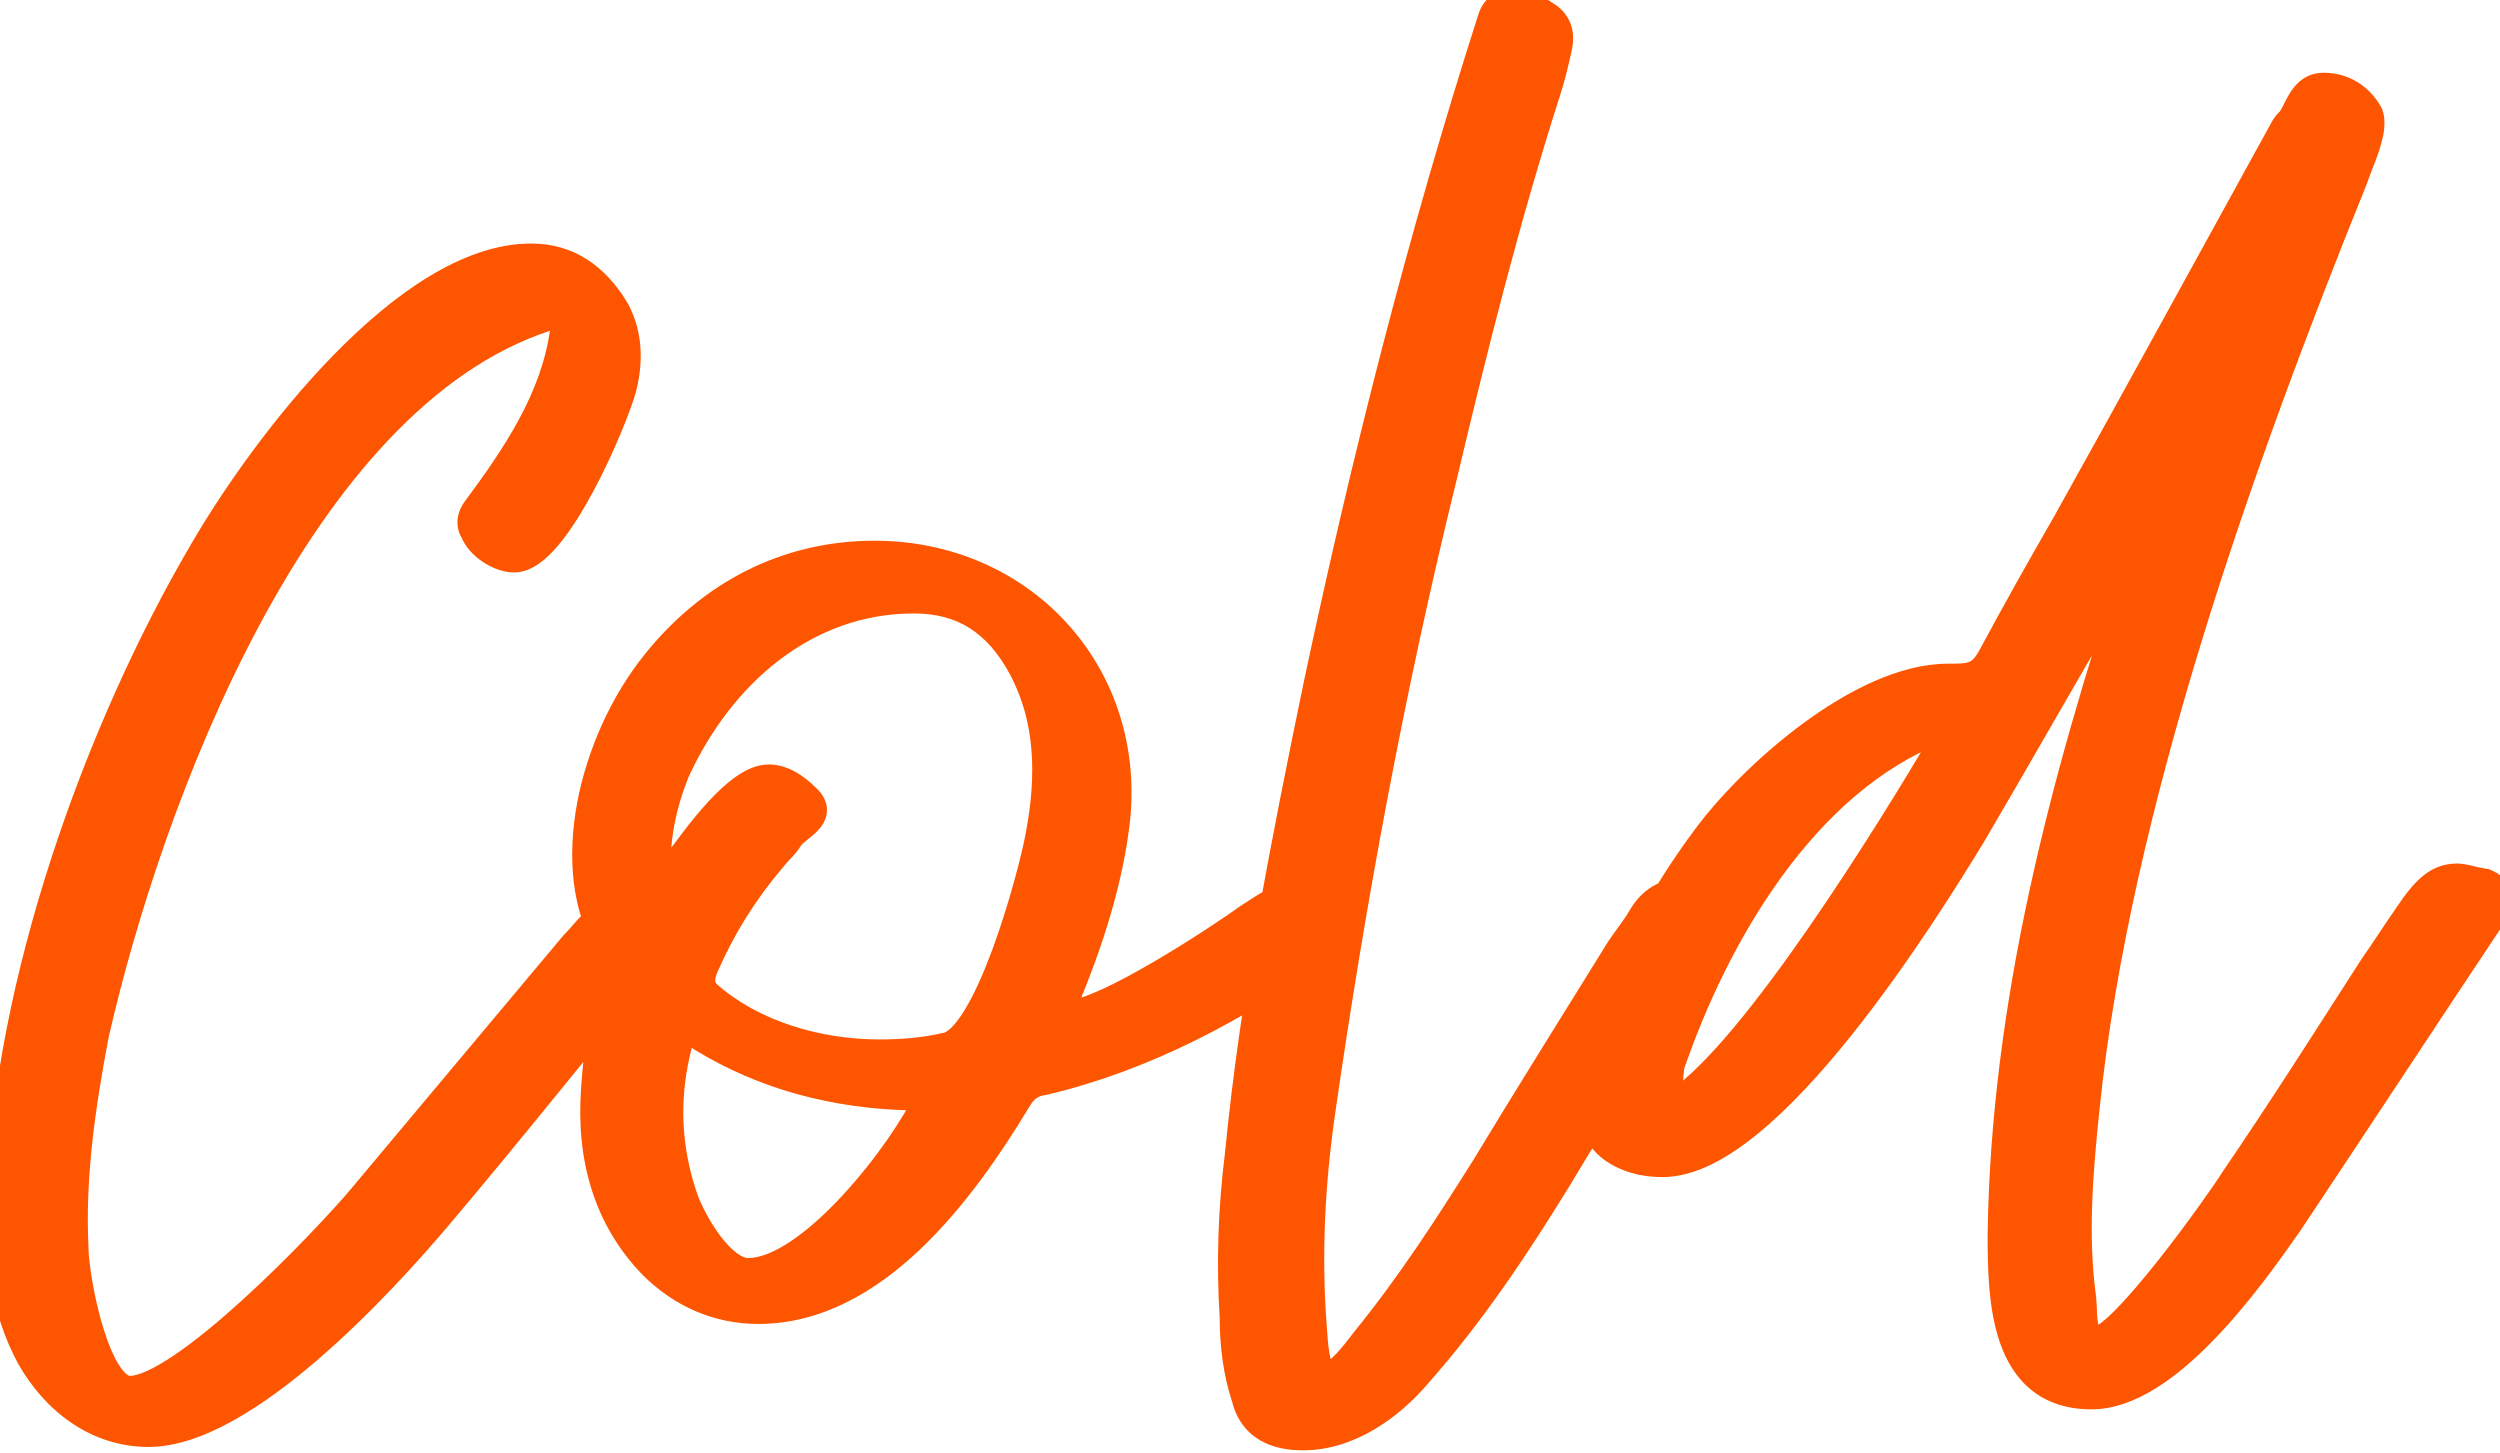
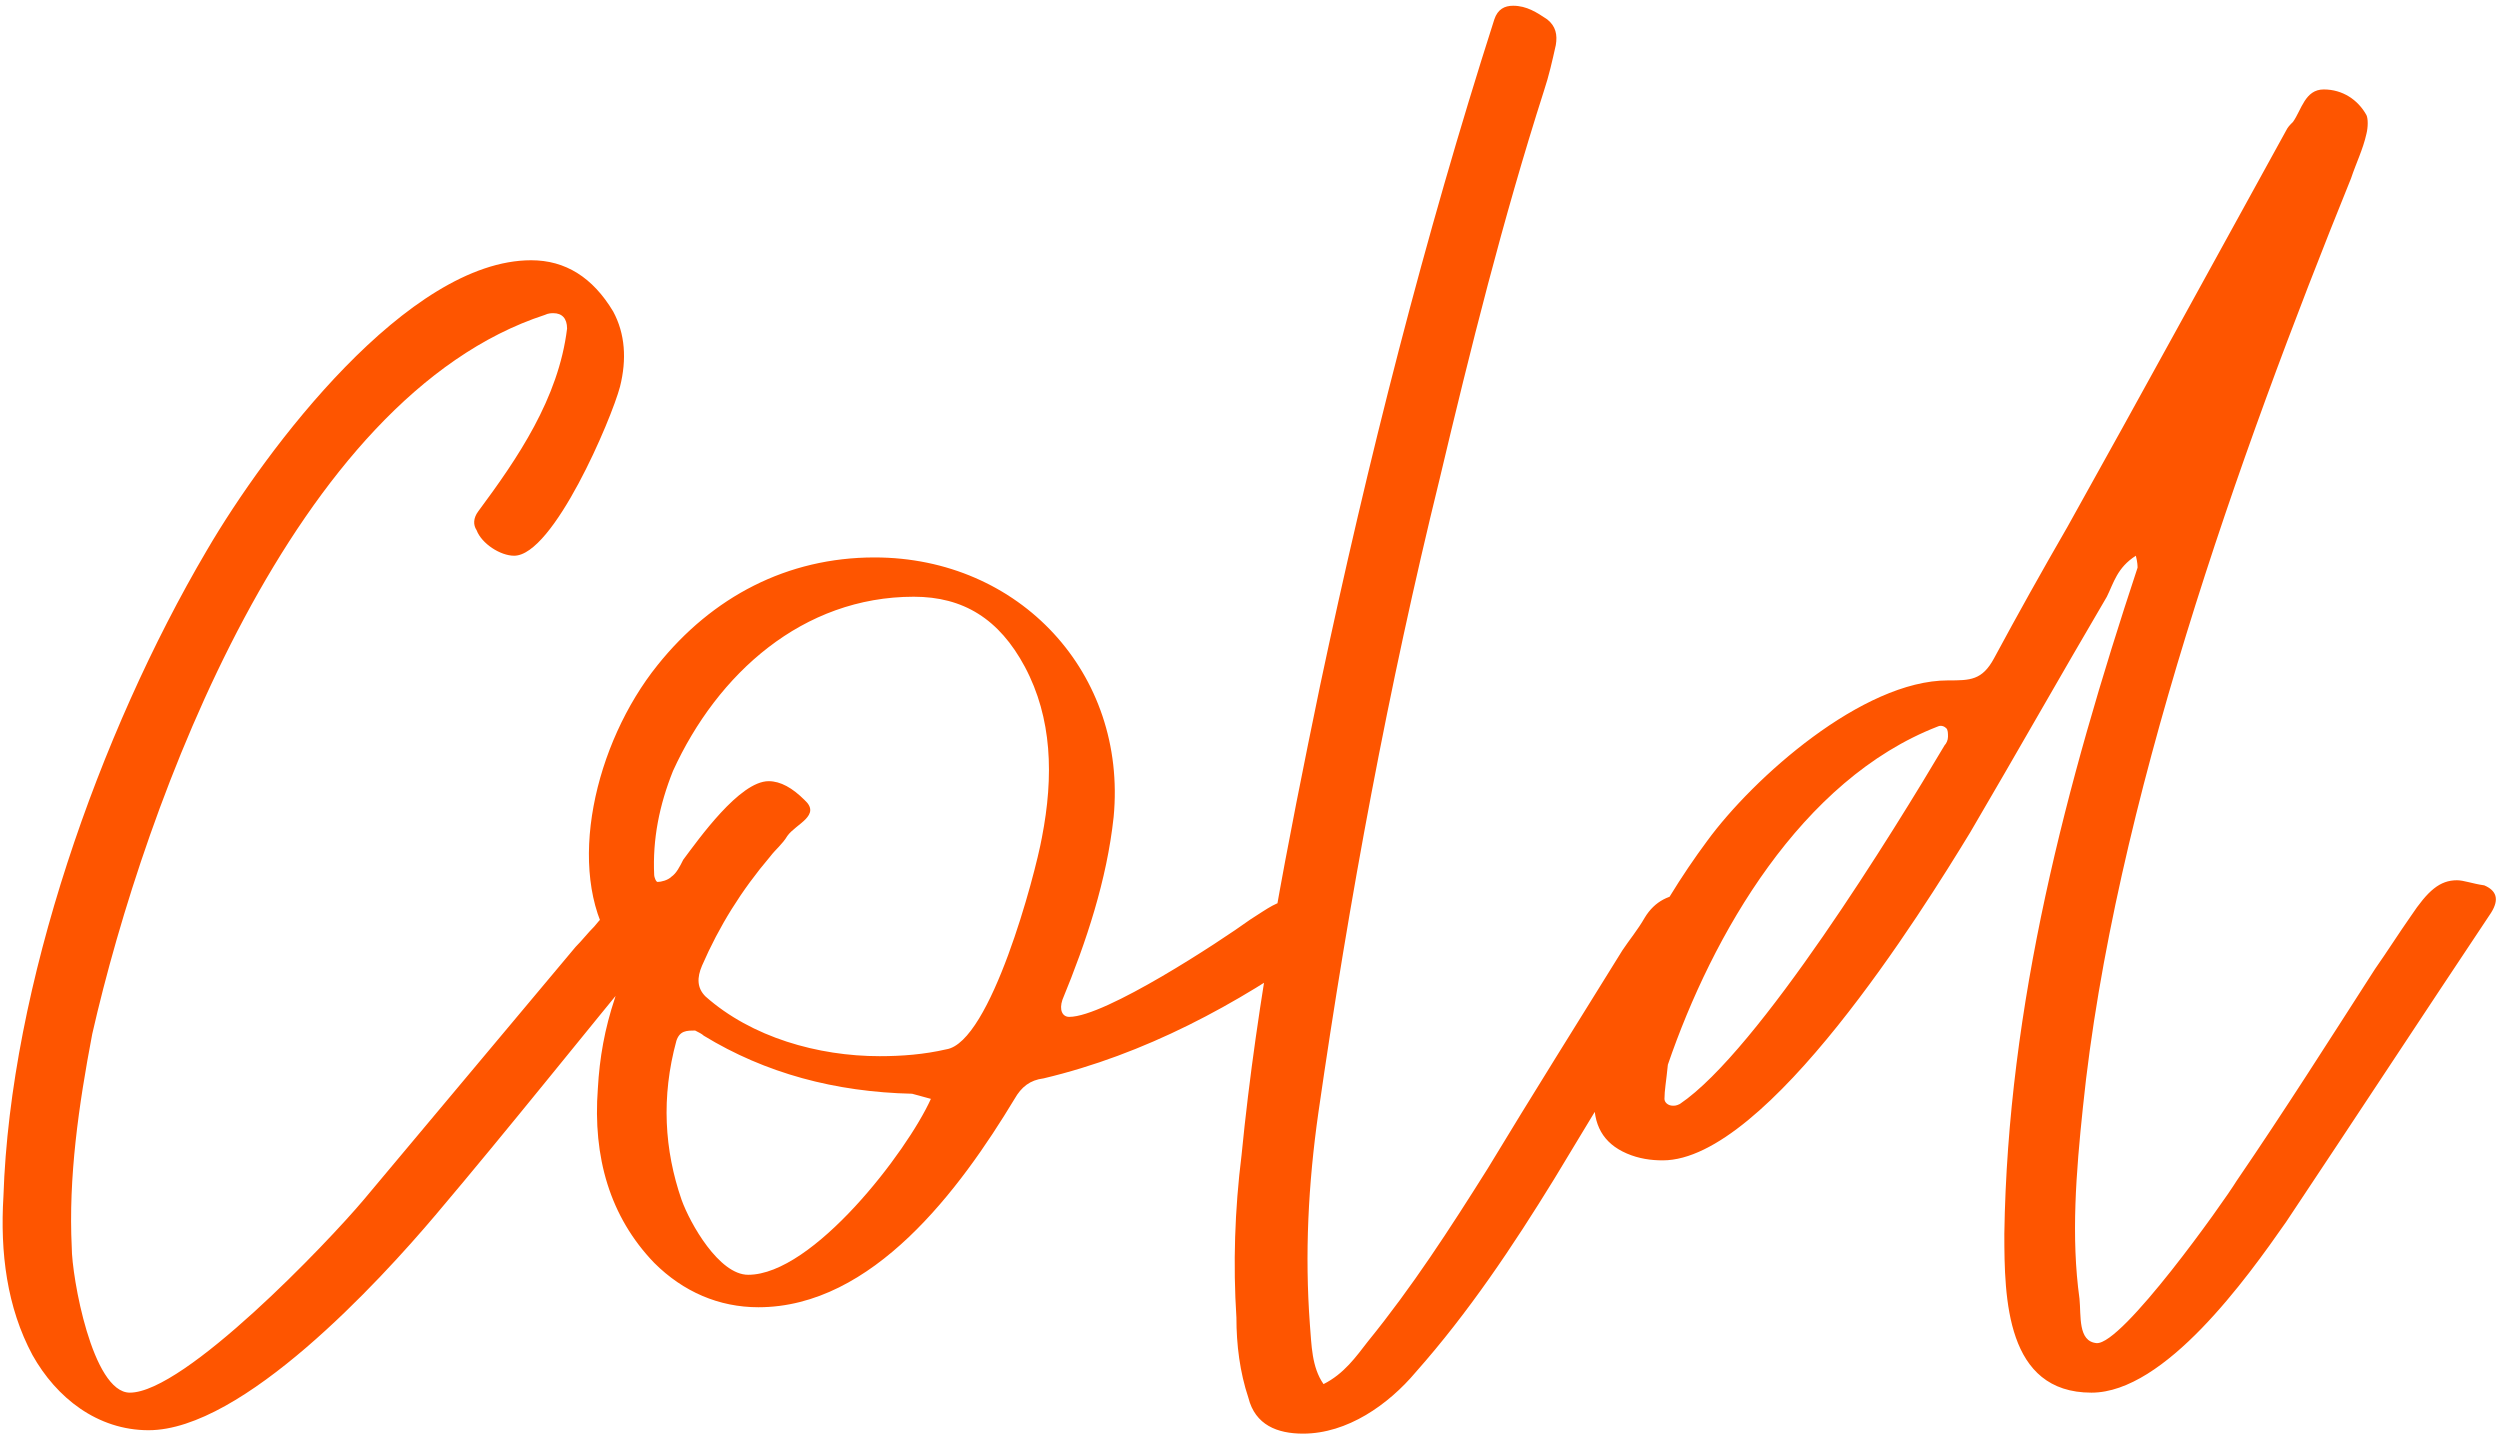
<svg xmlns="http://www.w3.org/2000/svg" width="117" height="68" viewBox="0 0 117 68" fill="none">
  <path d="M1.52 63.417C0.321 61.179 0.001 58.621 0.161 55.983C0.481 46.151 4.637 34.321 9.673 25.768C12.471 20.972 19.105 12.18 24.86 12.18C26.459 12.18 27.738 12.979 28.697 14.578C29.257 15.617 29.337 16.816 29.017 18.095C28.617 19.613 25.9 26.008 24.061 26.008C23.422 26.008 22.542 25.448 22.303 24.809C22.143 24.569 22.143 24.25 22.383 23.93C24.221 21.452 26.139 18.654 26.539 15.377C26.539 14.897 26.299 14.657 25.9 14.657C25.82 14.657 25.66 14.657 25.5 14.737C13.75 18.574 6.795 37.519 4.317 48.39C3.678 51.747 3.198 55.104 3.358 58.381C3.358 59.74 4.317 65.176 6.076 65.176C8.634 65.176 15.348 58.142 17.027 56.143C20.304 52.226 23.661 48.23 26.939 44.313C27.259 43.993 27.498 43.673 27.818 43.354C28.378 42.634 29.017 42.235 29.657 42.235C30.136 42.235 30.696 42.554 31.095 43.034C31.255 43.194 31.175 43.434 31.175 43.673C31.095 43.913 30.855 44.073 30.696 44.313C27.259 48.469 23.901 52.706 20.384 56.862C17.746 59.98 11.352 66.934 6.955 66.934C4.557 66.934 2.639 65.415 1.52 63.417ZM28.618 44.153C26.46 40.716 27.819 34.801 30.776 31.124C33.334 27.927 36.851 26.088 40.928 26.088C47.722 26.088 52.758 31.523 52.118 38.238C51.799 41.196 50.84 44.073 49.721 46.791C49.561 47.27 49.721 47.59 50.04 47.59C51.719 47.59 57.074 44.073 58.513 43.034C59.392 42.474 59.792 42.155 60.352 42.155C60.751 42.155 61.231 42.315 61.95 42.794C62.59 43.194 62.59 43.673 61.791 44.233C57.874 47.031 53.557 49.349 48.841 50.468C48.202 50.548 47.802 50.867 47.482 51.427C44.925 55.663 40.848 61.179 35.492 61.179C33.654 61.179 31.975 60.46 30.616 59.101C28.538 56.943 27.739 54.145 27.979 50.947C28.058 49.509 28.298 48.15 28.778 46.711C29.098 45.752 29.177 44.952 28.618 44.153ZM31.496 36.08C30.856 37.678 30.536 39.277 30.616 40.956C30.616 41.036 30.696 41.275 30.776 41.275C30.936 41.275 31.256 41.196 31.416 41.036C31.655 40.876 31.815 40.556 31.975 40.236C32.695 39.277 34.613 36.559 35.972 36.559C36.531 36.559 37.091 36.879 37.651 37.439C38.45 38.158 37.251 38.558 36.851 39.117C36.611 39.517 36.292 39.757 36.052 40.076C34.693 41.675 33.654 43.354 32.855 45.192C32.615 45.752 32.615 46.231 33.014 46.631C35.172 48.549 38.29 49.429 41.168 49.429C42.207 49.429 43.246 49.349 44.285 49.109C46.363 48.789 48.442 40.956 48.761 39.197C49.321 36.319 49.241 33.602 47.962 31.204C46.763 28.966 45.084 27.927 42.766 27.927C37.571 27.927 33.574 31.523 31.496 36.08ZM31.655 48.709C30.936 51.347 31.096 53.825 31.895 56.143C32.295 57.262 33.654 59.66 35.013 59.66C38.05 59.66 42.447 53.905 43.566 51.427C43.246 51.347 43.006 51.267 42.686 51.187C39.089 51.107 35.812 50.228 32.934 48.469C32.855 48.39 32.695 48.31 32.535 48.23C32.135 48.23 31.815 48.23 31.655 48.709ZM57.864 61.659C57.705 59.181 57.785 56.623 58.104 54.065C58.824 46.711 60.262 39.437 61.781 32.083C64.019 21.532 66.657 11.14 69.934 0.909C70.094 0.429 70.414 0.269 70.814 0.269C71.453 0.269 71.933 0.589 72.412 0.909C72.812 1.229 72.892 1.628 72.812 2.108C72.652 2.827 72.492 3.547 72.252 4.266C70.334 10.261 68.815 16.336 67.376 22.411C64.978 32.163 63.14 42.075 61.701 52.066C61.222 55.424 61.062 58.701 61.302 61.978C61.382 62.938 61.382 63.977 61.941 64.776C62.9 64.296 63.46 63.497 64.019 62.778C66.098 60.22 67.856 57.502 69.615 54.704C71.693 51.267 73.851 47.83 75.93 44.473C76.249 43.993 76.649 43.514 76.969 42.954C77.448 42.155 78.168 41.835 78.967 41.835C80.805 41.915 81.045 42.155 79.846 43.913C77.288 47.59 75.05 51.347 72.732 55.184C70.814 58.301 68.735 61.419 66.257 64.216C64.978 65.735 63.06 67.094 60.982 67.094C59.783 67.094 58.744 66.694 58.424 65.415C58.024 64.216 57.864 62.938 57.864 61.659ZM112.828 42.874C113.627 41.675 114.187 41.196 114.986 41.196C115.306 41.196 115.705 41.355 116.265 41.435C116.824 41.675 116.984 42.075 116.585 42.714C113.387 47.51 110.19 52.386 106.993 57.182C105.154 59.82 101.317 65.176 97.88 65.176C93.883 65.176 93.803 60.779 93.803 57.742C93.963 47.031 96.681 36.719 100.038 26.568C100.038 26.488 100.038 26.328 99.958 26.008C99.079 26.568 98.919 27.287 98.6 27.927C96.441 31.603 94.363 35.28 92.205 38.957C89.967 42.634 82.693 54.305 77.817 54.305C77.257 54.305 76.698 54.225 76.138 53.985C75.019 53.505 74.539 52.626 74.619 51.347C74.859 47.35 77.577 42.474 79.895 39.357C82.053 36.4 87.169 31.843 91.166 31.843C92.205 31.843 92.764 31.843 93.324 30.804C94.443 28.726 95.562 26.727 96.761 24.649C100.198 18.494 103.555 12.339 106.993 6.105C107.072 5.945 107.152 5.865 107.312 5.705C107.712 5.145 107.872 4.186 108.751 4.186C109.63 4.186 110.35 4.666 110.749 5.385C110.829 5.545 110.829 5.945 110.749 6.264C110.59 6.984 110.27 7.623 110.03 8.343C104.754 21.372 98.919 37.758 97.48 51.827C97.161 54.864 96.921 57.902 97.32 60.779C97.4 61.579 97.241 62.778 98.12 62.858C99.319 62.938 104.035 56.303 104.674 55.264C106.913 51.987 108.991 48.709 111.149 45.352C111.709 44.553 112.268 43.673 112.828 42.874ZM78.056 49.828C77.977 50.628 77.897 51.027 77.897 51.427C77.897 51.587 78.056 51.747 78.296 51.747C78.376 51.747 78.456 51.747 78.616 51.667C82.293 49.189 88.688 38.797 91.006 34.881C91.086 34.801 91.166 34.641 91.166 34.481C91.166 34.321 91.166 34.161 91.086 34.081C91.006 34.001 90.846 33.922 90.686 34.001C84.291 36.479 80.135 43.753 78.056 49.828Z" fill="#FE5500" />
-   <path d="M1.52 63.417L0.83 63.787L0.834 63.793L0.837 63.799L1.52 63.417ZM0.161 55.983L0.942 56.031L0.943 56.02L0.943 56.009L0.161 55.983ZM9.673 25.768L10.347 26.165L10.349 26.163L9.673 25.768ZM28.697 14.578L29.386 14.207L29.378 14.191L29.368 14.175L28.697 14.578ZM29.017 18.095L29.774 18.294L29.776 18.284L29.017 18.095ZM22.303 24.809L23.035 24.534L23.003 24.45L22.954 24.375L22.303 24.809ZM22.383 23.93L23.008 24.399L23.011 24.396L22.383 23.93ZM26.539 15.377L27.316 15.472L27.322 15.424V15.377H26.539ZM25.5 14.737L25.743 15.481L25.798 15.463L25.85 15.437L25.5 14.737ZM4.317 48.39L3.555 48.216L3.551 48.229L3.549 48.243L4.317 48.39ZM3.358 58.381H4.141V58.362L4.14 58.343L3.358 58.381ZM17.027 56.143L17.626 56.646L17.627 56.645L17.027 56.143ZM26.939 44.313L26.386 43.76L26.361 43.784L26.339 43.811L26.939 44.313ZM27.818 43.354L28.371 43.907L28.406 43.873L28.436 43.834L27.818 43.354ZM31.095 43.034L30.494 43.535L30.517 43.562L30.542 43.587L31.095 43.034ZM31.175 43.673L31.918 43.921L31.958 43.8V43.673H31.175ZM30.696 44.313L31.299 44.812L31.324 44.781L31.347 44.747L30.696 44.313ZM20.384 56.862L19.787 56.357L19.787 56.357L20.384 56.862ZM2.209 63.048C1.102 60.98 0.787 58.582 0.942 56.031L-0.62 55.936C-0.785 58.661 -0.46 61.378 0.83 63.787L2.209 63.048ZM0.943 56.009C1.257 46.34 5.359 34.637 10.347 26.165L8.999 25.371C3.915 34.005 -0.296 45.963 -0.621 55.958L0.943 56.009ZM10.349 26.163C11.724 23.805 14.045 20.463 16.718 17.722C18.054 16.351 19.459 15.15 20.86 14.296C22.266 13.439 23.617 12.962 24.86 12.962V11.397C23.226 11.397 21.59 12.019 20.046 12.96C18.496 13.905 16.989 15.202 15.597 16.629C12.815 19.483 10.42 22.935 8.997 25.374L10.349 26.163ZM24.86 12.962C26.134 12.962 27.181 13.571 28.026 14.98L29.368 14.175C28.295 12.387 26.784 11.397 24.86 11.397V12.962ZM28.008 14.948C28.455 15.779 28.542 16.769 28.258 17.905L29.776 18.284C30.132 16.862 30.058 15.455 29.386 14.207L28.008 14.948ZM28.26 17.895C28.081 18.576 27.331 20.495 26.389 22.251C25.92 23.126 25.424 23.92 24.954 24.484C24.718 24.767 24.509 24.968 24.333 25.092C24.152 25.221 24.066 25.226 24.061 25.226V26.791C24.516 26.791 24.917 26.596 25.238 26.369C25.564 26.137 25.872 25.827 26.156 25.486C26.724 24.804 27.278 23.905 27.768 22.991C28.745 21.169 29.553 19.132 29.774 18.294L28.26 17.895ZM24.061 25.226C23.943 25.226 23.713 25.162 23.466 24.997C23.219 24.833 23.078 24.649 23.035 24.534L21.57 25.084C21.767 25.608 22.185 26.024 22.598 26.299C23.011 26.574 23.54 26.791 24.061 26.791V25.226ZM22.954 24.375C22.958 24.382 22.965 24.394 22.969 24.41C22.973 24.425 22.974 24.44 22.973 24.451C22.973 24.462 22.971 24.465 22.974 24.457C22.977 24.449 22.986 24.429 23.008 24.399L21.757 23.46C21.348 24.005 21.281 24.687 21.652 25.243L22.954 24.375ZM23.011 24.396C24.843 21.926 26.888 18.977 27.316 15.472L25.762 15.282C25.391 18.331 23.599 20.978 21.754 23.464L23.011 24.396ZM27.322 15.377C27.322 15.016 27.231 14.62 26.946 14.309C26.651 13.987 26.258 13.875 25.9 13.875V15.44C25.922 15.44 25.915 15.443 25.89 15.434C25.861 15.423 25.824 15.401 25.792 15.366C25.727 15.295 25.757 15.258 25.757 15.377H27.322ZM25.9 13.875C25.813 13.875 25.488 13.868 25.15 14.038L25.85 15.437C25.837 15.444 25.831 15.443 25.84 15.442C25.851 15.441 25.862 15.44 25.9 15.44V13.875ZM25.257 13.994C19.083 16.009 14.283 21.937 10.742 28.557C7.183 35.209 4.804 42.733 3.555 48.216L5.08 48.563C6.309 43.175 8.646 35.791 12.121 29.295C15.614 22.765 20.166 17.302 25.743 15.481L25.257 13.994ZM3.549 48.243C2.906 51.616 2.412 55.047 2.577 58.419L4.14 58.343C3.984 55.161 4.45 51.877 5.086 48.536L3.549 48.243ZM2.576 58.381C2.576 59.157 2.833 60.933 3.308 62.513C3.547 63.306 3.856 64.106 4.249 64.725C4.614 65.3 5.208 65.958 6.076 65.958V64.393C6.065 64.393 5.879 64.372 5.57 63.886C5.289 63.443 5.028 62.799 4.807 62.063C4.363 60.586 4.141 58.965 4.141 58.381H2.576ZM6.076 65.958C6.558 65.958 7.061 65.798 7.536 65.582C8.022 65.361 8.541 65.052 9.07 64.692C10.129 63.972 11.291 63.003 12.408 61.988C14.641 59.956 16.764 57.673 17.626 56.646L16.428 55.64C15.611 56.612 13.538 58.845 11.355 60.83C10.263 61.823 9.162 62.737 8.19 63.398C7.704 63.729 7.265 63.986 6.888 64.157C6.5 64.334 6.234 64.393 6.076 64.393V65.958ZM17.627 56.645C19.265 54.687 20.924 52.709 22.582 50.731C24.241 48.752 25.9 46.774 27.539 44.815L26.339 43.811C24.7 45.769 23.042 47.747 21.383 49.725C19.725 51.704 18.066 53.682 16.427 55.641L17.627 56.645ZM27.492 44.866C27.673 44.685 27.829 44.506 27.967 44.349C28.109 44.186 28.233 44.046 28.371 43.907L27.265 42.8C27.084 42.981 26.927 43.161 26.79 43.318C26.648 43.48 26.524 43.621 26.386 43.76L27.492 44.866ZM28.436 43.834C28.921 43.21 29.358 43.017 29.657 43.017V41.452C28.676 41.452 27.834 42.059 27.2 42.873L28.436 43.834ZM29.657 43.017C29.827 43.017 30.186 43.165 30.494 43.535L31.696 42.533C31.206 41.944 30.445 41.452 29.657 41.452V43.017ZM30.542 43.587C30.515 43.56 30.491 43.529 30.47 43.494C30.45 43.459 30.436 43.426 30.427 43.398C30.411 43.345 30.413 43.312 30.413 43.324C30.413 43.328 30.413 43.338 30.411 43.357C30.41 43.376 30.408 43.397 30.406 43.428C30.401 43.483 30.393 43.575 30.393 43.673H31.958C31.958 43.652 31.959 43.624 31.965 43.561C31.969 43.511 31.978 43.418 31.978 43.324C31.978 43.125 31.942 42.774 31.648 42.481L30.542 43.587ZM30.433 43.426C30.448 43.38 30.467 43.378 30.384 43.47C30.365 43.491 30.346 43.511 30.321 43.539C30.297 43.565 30.269 43.595 30.24 43.628C30.182 43.694 30.112 43.778 30.045 43.879L31.347 44.747C31.385 44.689 31.421 44.657 31.547 44.517C31.644 44.409 31.822 44.206 31.918 43.921L30.433 43.426ZM30.093 43.814C26.638 47.992 23.304 52.201 19.787 56.357L20.981 57.368C24.499 53.211 27.879 48.947 31.299 44.812L30.093 43.814ZM19.787 56.357C18.479 57.903 16.252 60.385 13.819 62.474C12.603 63.519 11.353 64.449 10.157 65.115C8.949 65.787 7.863 66.152 6.955 66.152V67.717C8.246 67.717 9.608 67.212 10.918 66.483C12.239 65.747 13.578 64.744 14.839 63.661C17.362 61.494 19.651 58.94 20.981 57.368L19.787 56.357ZM6.955 66.152C4.92 66.152 3.227 64.865 2.202 63.035L0.837 63.799C2.051 65.966 4.194 67.717 6.955 67.717V66.152ZM28.618 44.153L27.955 44.569L27.966 44.586L27.977 44.602L28.618 44.153ZM30.776 31.124L31.386 31.614L31.387 31.613L30.776 31.124ZM52.118 38.238L52.897 38.322L52.897 38.312L52.118 38.238ZM49.721 46.791L48.997 46.493L48.987 46.518L48.978 46.544L49.721 46.791ZM58.513 43.034L58.093 42.374L58.074 42.386L58.055 42.4L58.513 43.034ZM61.95 42.794L61.516 43.445L61.526 43.452L61.536 43.458L61.95 42.794ZM61.791 44.233L61.342 43.592L61.336 43.596L61.791 44.233ZM48.841 50.468L48.938 51.244L48.98 51.239L49.022 51.229L48.841 50.468ZM47.482 51.427L48.152 51.831L48.157 51.823L48.162 51.815L47.482 51.427ZM30.616 59.101L30.053 59.643L30.058 59.649L30.063 59.654L30.616 59.101ZM27.979 50.947L28.759 51.006L28.759 50.998L28.76 50.991L27.979 50.947ZM28.778 46.711L29.52 46.958L29.52 46.958L28.778 46.711ZM31.496 36.08L30.784 35.755L30.776 35.772L30.769 35.789L31.496 36.08ZM30.616 40.956H31.399V40.937L31.398 40.919L30.616 40.956ZM31.416 41.036L30.982 40.385L30.917 40.428L30.862 40.482L31.416 41.036ZM31.975 40.236L31.349 39.767L31.307 39.823L31.275 39.886L31.975 40.236ZM37.651 37.439L37.097 37.992L37.112 38.006L37.127 38.02L37.651 37.439ZM36.851 39.117L36.215 38.663L36.196 38.688L36.18 38.715L36.851 39.117ZM36.052 40.076L36.648 40.583L36.663 40.565L36.678 40.546L36.052 40.076ZM32.855 45.192L32.137 44.88L32.135 44.884L32.855 45.192ZM33.014 46.631L32.461 47.184L32.477 47.2L32.495 47.216L33.014 46.631ZM44.285 49.109L44.166 48.336L44.137 48.34L44.109 48.347L44.285 49.109ZM48.761 39.197L47.993 39.048L47.992 39.057L48.761 39.197ZM47.962 31.204L48.652 30.836L48.652 30.834L47.962 31.204ZM31.655 48.709L30.913 48.462L30.906 48.483L30.901 48.503L31.655 48.709ZM31.895 56.143L31.155 56.398L31.158 56.406L31.895 56.143ZM43.566 51.427L44.279 51.749L44.664 50.895L43.755 50.668L43.566 51.427ZM42.686 51.187L42.876 50.428L42.791 50.407L42.704 50.405L42.686 51.187ZM32.934 48.469L32.381 49.023L32.447 49.089L32.526 49.137L32.934 48.469ZM32.535 48.23L32.885 47.53L32.719 47.447H32.535V48.23ZM29.281 43.737C28.344 42.245 28.128 40.131 28.548 37.871C28.965 35.625 29.992 33.347 31.386 31.614L30.166 30.633C28.603 32.577 27.472 35.096 27.009 37.586C26.55 40.062 26.734 42.623 27.955 44.569L29.281 43.737ZM31.387 31.613C33.81 28.584 37.109 26.87 40.928 26.87V25.306C36.593 25.306 32.858 27.269 30.165 30.635L31.387 31.613ZM40.928 26.87C47.272 26.87 51.934 31.92 51.34 38.164L52.897 38.312C53.582 31.127 48.172 25.306 40.928 25.306V26.87ZM51.341 38.154C51.032 41.005 50.105 43.803 48.997 46.493L50.444 47.089C51.575 44.343 52.565 41.386 52.896 38.322L51.341 38.154ZM48.978 46.544C48.864 46.888 48.819 47.3 48.981 47.679C49.167 48.112 49.574 48.373 50.04 48.373V46.808C50.093 46.808 50.176 46.822 50.26 46.877C50.345 46.933 50.395 47.005 50.42 47.062C50.462 47.161 50.418 47.174 50.463 47.038L48.978 46.544ZM50.04 48.373C50.368 48.373 50.725 48.29 51.064 48.183C51.413 48.072 51.797 47.917 52.194 47.737C52.989 47.375 53.886 46.888 54.761 46.377C56.512 45.355 58.232 44.203 58.971 43.668L58.055 42.4C57.356 42.905 55.679 44.03 53.972 45.026C53.119 45.524 52.273 45.982 51.546 46.312C51.183 46.477 50.861 46.606 50.591 46.691C50.31 46.78 50.132 46.808 50.04 46.808V48.373ZM58.933 43.694C59.41 43.391 59.676 43.206 59.922 43.074C60.133 42.961 60.244 42.937 60.352 42.937V41.372C59.9 41.372 59.531 41.508 59.183 41.695C58.869 41.863 58.496 42.118 58.093 42.374L58.933 43.694ZM60.352 42.937C60.527 42.937 60.851 43.002 61.516 43.445L62.384 42.143C61.611 41.627 60.976 41.372 60.352 41.372V42.937ZM61.536 43.458C61.643 43.525 61.671 43.564 61.668 43.559C61.665 43.555 61.652 43.535 61.642 43.502C61.632 43.467 61.627 43.427 61.63 43.389C61.637 43.312 61.667 43.295 61.628 43.344C61.589 43.394 61.504 43.479 61.342 43.592L62.239 44.874C62.67 44.572 63.139 44.131 63.19 43.519C63.247 42.828 62.76 42.378 62.365 42.131L61.536 43.458ZM61.336 43.596C57.47 46.358 53.247 48.618 48.661 49.707L49.022 51.229C53.868 50.079 58.277 47.704 62.245 44.87L61.336 43.596ZM48.744 49.691C48.311 49.746 47.922 49.888 47.582 50.135C47.247 50.378 47 50.694 46.803 51.039L48.162 51.815C48.285 51.6 48.397 51.477 48.502 51.4C48.602 51.328 48.733 51.27 48.938 51.244L48.744 49.691ZM46.813 51.023C45.546 53.121 43.93 55.488 41.998 57.325C40.062 59.163 37.888 60.397 35.492 60.397V61.961C38.452 61.961 40.994 60.437 43.075 58.459C45.16 56.478 46.861 53.97 48.152 51.831L46.813 51.023ZM35.492 60.397C33.873 60.397 32.39 59.768 31.17 58.547L30.063 59.654C31.56 61.151 33.434 61.961 35.492 61.961V60.397ZM31.18 58.558C29.288 56.593 28.532 54.031 28.759 51.006L27.198 50.889C26.946 54.259 27.788 57.292 30.053 59.643L31.18 58.558ZM28.76 50.991C28.836 49.616 29.064 48.326 29.52 46.958L28.036 46.464C27.532 47.973 27.281 49.401 27.197 50.904L28.76 50.991ZM29.52 46.958C29.868 45.914 30.032 44.808 29.259 43.704L27.977 44.602C28.323 45.097 28.327 45.59 28.036 46.464L29.52 46.958ZM30.769 35.789C30.095 37.475 29.749 39.185 29.835 40.993L31.398 40.919C31.324 39.369 31.617 37.882 32.222 36.37L30.769 35.789ZM29.834 40.956C29.834 41.075 29.858 41.18 29.873 41.236C29.891 41.305 29.916 41.38 29.947 41.454C29.976 41.52 30.025 41.622 30.103 41.721C30.149 41.779 30.372 42.058 30.776 42.058V40.493C30.968 40.493 31.109 40.565 31.187 40.619C31.264 40.671 31.311 40.725 31.332 40.752C31.355 40.781 31.369 40.805 31.374 40.815C31.381 40.827 31.384 40.835 31.385 40.837C31.387 40.841 31.387 40.841 31.387 40.843C31.388 40.845 31.39 40.852 31.392 40.865C31.393 40.874 31.399 40.908 31.399 40.956H29.834ZM30.776 42.058C30.959 42.058 31.164 42.018 31.343 41.958C31.517 41.9 31.767 41.791 31.969 41.589L30.862 40.482C30.877 40.468 30.888 40.46 30.892 40.456C30.898 40.453 30.899 40.452 30.896 40.454C30.889 40.458 30.873 40.465 30.849 40.473C30.825 40.481 30.8 40.487 30.781 40.491C30.772 40.492 30.766 40.493 30.763 40.493C30.76 40.494 30.765 40.493 30.776 40.493V42.058ZM31.85 41.687C32.097 41.521 32.267 41.3 32.383 41.119C32.501 40.937 32.599 40.738 32.675 40.586L31.275 39.886C31.191 40.055 31.13 40.175 31.067 40.273C31.004 40.371 30.974 40.39 30.982 40.385L31.85 41.687ZM32.601 40.706C32.974 40.208 33.603 39.331 34.308 38.569C34.66 38.189 35.007 37.863 35.327 37.638C35.663 37.401 35.874 37.342 35.972 37.342V35.777C35.39 35.777 34.852 36.058 34.424 36.36C33.979 36.674 33.547 37.088 33.159 37.507C32.385 38.344 31.695 39.305 31.349 39.767L32.601 40.706ZM35.972 37.342C36.226 37.342 36.596 37.491 37.097 37.992L38.204 36.885C37.586 36.268 36.837 35.777 35.972 35.777V37.342ZM37.127 38.02C37.238 38.12 37.13 38.072 37.137 37.893C37.143 37.748 37.222 37.706 37.136 37.796C37.054 37.881 36.948 37.962 36.762 38.114C36.611 38.238 36.383 38.427 36.215 38.663L37.488 39.572C37.519 39.528 37.591 39.457 37.752 39.326C37.878 39.223 38.097 39.054 38.264 38.88C38.428 38.71 38.682 38.398 38.701 37.959C38.721 37.484 38.463 37.117 38.174 36.857L37.127 38.02ZM36.18 38.715C36.103 38.843 36.009 38.954 35.88 39.093C35.765 39.216 35.579 39.403 35.426 39.607L36.678 40.546C36.765 40.43 36.859 40.337 37.023 40.161C37.174 39.999 37.359 39.792 37.522 39.52L36.18 38.715ZM35.456 39.57C34.047 41.227 32.967 42.971 32.137 44.88L33.572 45.504C34.341 43.736 35.339 42.123 36.648 40.583L35.456 39.57ZM32.135 44.884C31.987 45.23 31.88 45.623 31.915 46.036C31.951 46.473 32.139 46.862 32.461 47.184L33.568 46.078C33.49 46 33.478 45.95 33.474 45.907C33.469 45.84 33.482 45.714 33.574 45.5L32.135 44.884ZM32.495 47.216C34.833 49.295 38.155 50.211 41.168 50.211V48.646C38.425 48.646 35.512 47.804 33.534 46.046L32.495 47.216ZM41.168 50.211C42.246 50.211 43.347 50.128 44.461 49.871L44.109 48.347C43.144 48.569 42.167 48.646 41.168 48.646V50.211ZM44.404 49.882C44.888 49.808 45.29 49.531 45.605 49.225C45.927 48.914 46.219 48.514 46.484 48.08C47.015 47.21 47.5 46.092 47.917 44.964C48.751 42.705 49.363 40.264 49.531 39.337L47.992 39.057C47.84 39.889 47.253 42.243 46.449 44.422C46.046 45.512 45.602 46.522 45.148 47.265C44.921 47.638 44.708 47.916 44.517 48.101C44.319 48.292 44.201 48.33 44.166 48.336L44.404 49.882ZM49.529 39.346C50.108 36.372 50.047 33.451 48.652 30.836L47.272 31.572C48.434 33.752 48.534 36.267 47.993 39.048L49.529 39.346ZM48.652 30.834C48.004 29.625 47.2 28.691 46.2 28.063C45.196 27.433 44.047 27.144 42.766 27.144V28.709C43.803 28.709 44.653 28.94 45.368 29.388C46.086 29.84 46.721 30.544 47.272 31.573L48.652 30.834ZM42.766 27.144C37.166 27.144 32.943 31.021 30.784 35.755L32.207 36.404C34.205 32.026 37.975 28.709 42.766 28.709V27.144ZM30.901 48.503C30.138 51.301 30.308 53.939 31.156 56.398L32.635 55.888C31.884 53.711 31.734 51.394 32.41 48.915L30.901 48.503ZM31.158 56.406C31.384 57.037 31.861 57.988 32.47 58.794C32.776 59.198 33.137 59.594 33.541 59.895C33.94 60.193 34.442 60.443 35.013 60.443V58.878C34.904 58.878 34.727 58.828 34.476 58.641C34.231 58.458 33.972 58.184 33.718 57.849C33.209 57.176 32.806 56.368 32.632 55.88L31.158 56.406ZM35.013 60.443C36.002 60.443 37.003 59.983 37.911 59.371C38.834 58.748 39.749 57.905 40.583 57.004C42.242 55.212 43.676 53.084 44.279 51.749L42.852 51.105C42.337 52.248 41.012 54.237 39.434 55.941C38.65 56.789 37.826 57.54 37.035 58.074C36.229 58.618 35.542 58.878 35.013 58.878V60.443ZM43.755 50.668C43.61 50.632 43.482 50.595 43.341 50.555C43.202 50.515 43.05 50.472 42.876 50.428L42.497 51.946C42.642 51.983 42.77 52.019 42.911 52.059C43.05 52.099 43.202 52.142 43.376 52.186L43.755 50.668ZM42.704 50.405C39.227 50.328 36.088 49.48 33.342 47.802L32.526 49.137C35.536 50.976 38.952 51.887 42.669 51.969L42.704 50.405ZM33.488 47.916C33.371 47.8 33.236 47.718 33.153 47.67C33.06 47.617 32.96 47.568 32.885 47.53L32.185 48.929C32.27 48.972 32.329 49.002 32.376 49.029C32.399 49.042 32.41 49.049 32.414 49.052C32.419 49.056 32.405 49.046 32.381 49.023L33.488 47.916ZM32.535 47.447C32.379 47.447 32.032 47.436 31.715 47.563C31.31 47.725 31.051 48.049 30.913 48.462L32.398 48.957C32.413 48.91 32.419 48.918 32.394 48.946C32.382 48.96 32.366 48.975 32.346 48.988C32.327 49.002 32.309 49.011 32.296 49.016C32.273 49.025 32.271 49.021 32.317 49.017C32.339 49.015 32.367 49.014 32.404 49.013C32.442 49.012 32.483 49.012 32.535 49.012V47.447ZM57.864 61.659H58.647V61.633L58.645 61.608L57.864 61.659ZM58.104 54.065L58.881 54.162L58.882 54.151L58.883 54.141L58.104 54.065ZM61.781 32.083L61.016 31.921L61.015 31.925L61.781 32.083ZM69.934 0.909L69.192 0.661L69.189 0.67L69.934 0.909ZM72.412 0.909L72.901 0.298L72.875 0.277L72.846 0.258L72.412 0.909ZM72.812 2.108L73.576 2.278L73.58 2.257L73.584 2.236L72.812 2.108ZM72.252 4.266L71.51 4.019L71.507 4.028L72.252 4.266ZM67.376 22.411L68.136 22.598L68.138 22.591L67.376 22.411ZM61.701 52.066L60.927 51.955L60.927 51.956L61.701 52.066ZM61.302 61.978L60.521 62.035L60.522 62.043L61.302 61.978ZM61.941 64.776L61.3 65.225L61.687 65.778L62.291 65.476L61.941 64.776ZM64.019 62.778L63.412 62.284L63.407 62.291L63.402 62.297L64.019 62.778ZM69.615 54.704L70.277 55.121L70.284 55.109L69.615 54.704ZM75.93 44.473L75.278 44.039L75.271 44.05L75.264 44.061L75.93 44.473ZM76.969 42.954L76.298 42.551L76.293 42.559L76.289 42.566L76.969 42.954ZM78.967 41.835L79.001 41.053L78.984 41.053H78.967V41.835ZM79.846 43.913L80.489 44.36L80.493 44.354L79.846 43.913ZM72.732 55.184L73.398 55.594L73.402 55.589L72.732 55.184ZM66.257 64.216L65.672 63.698L65.665 63.705L65.659 63.712L66.257 64.216ZM58.424 65.415L59.183 65.226L59.176 65.197L59.166 65.168L58.424 65.415ZM58.645 61.608C58.489 59.181 58.567 56.672 58.881 54.162L57.328 53.968C57.002 56.573 56.92 59.18 57.084 61.709L58.645 61.608ZM58.883 54.141C59.598 46.833 61.029 39.596 62.547 32.241L61.015 31.925C59.496 39.278 58.049 46.589 57.325 53.989L58.883 54.141ZM62.547 32.245C64.781 21.714 67.412 11.349 70.68 1.147L69.189 0.67C65.902 10.932 63.258 21.35 61.016 31.921L62.547 32.245ZM70.677 1.156C70.696 1.098 70.713 1.07 70.72 1.06C70.726 1.052 70.726 1.055 70.718 1.06C70.701 1.072 70.715 1.052 70.814 1.052V-0.513C70.513 -0.513 70.167 -0.453 69.85 -0.242C69.526 -0.026 69.315 0.293 69.192 0.661L70.677 1.156ZM70.814 1.052C71.183 1.052 71.474 1.223 71.978 1.56L72.846 0.258C72.392 -0.045 71.724 -0.513 70.814 -0.513V1.052ZM71.924 1.52C72.011 1.59 72.032 1.639 72.043 1.673C72.057 1.721 72.068 1.811 72.04 1.979L73.584 2.236C73.636 1.925 73.647 1.576 73.541 1.224C73.432 0.858 73.213 0.548 72.901 0.298L71.924 1.52ZM72.048 1.938C71.887 2.663 71.735 3.344 71.51 4.019L72.995 4.513C73.249 3.75 73.417 2.991 73.576 2.278L72.048 1.938ZM71.507 4.028C69.579 10.053 68.055 16.152 66.615 22.231L68.138 22.591C69.576 16.52 71.089 10.47 72.998 4.504L71.507 4.028ZM66.617 22.224C64.212 32.005 62.369 41.943 60.927 51.955L62.476 52.178C63.911 42.207 65.746 32.321 68.136 22.598L66.617 22.224ZM60.927 51.956C60.44 55.36 60.277 58.694 60.521 62.035L62.082 61.921C61.847 58.708 62.003 55.487 62.476 52.177L60.927 51.956ZM60.522 62.043C60.558 62.477 60.583 63.044 60.67 63.566C60.76 64.107 60.928 64.693 61.3 65.225L62.582 64.327C62.395 64.06 62.283 63.727 62.213 63.309C62.14 62.871 62.125 62.439 62.081 61.913L60.522 62.043ZM62.291 65.476C63.442 64.9 64.113 63.931 64.637 63.258L63.402 62.297C62.806 63.063 62.358 63.693 61.591 64.076L62.291 65.476ZM64.627 63.271C66.737 60.673 68.517 57.92 70.277 55.121L68.952 54.288C67.195 57.084 65.458 59.766 63.412 62.284L64.627 63.271ZM70.284 55.109C72.36 51.677 74.513 48.248 76.595 44.885L75.264 44.061C73.189 47.412 71.026 50.858 68.945 54.3L70.284 55.109ZM76.581 44.907C76.73 44.683 76.892 44.468 77.084 44.201C77.268 43.945 77.467 43.658 77.648 43.342L76.289 42.566C76.15 42.809 75.99 43.042 75.814 43.286C75.647 43.519 75.449 43.783 75.278 44.039L76.581 44.907ZM77.639 43.357C77.961 42.821 78.408 42.617 78.967 42.617V41.053C77.927 41.053 76.936 41.488 76.298 42.551L77.639 43.357ZM78.933 42.617C79.393 42.637 79.687 42.665 79.871 42.708C80.085 42.758 79.934 42.778 79.841 42.585C79.753 42.403 79.856 42.315 79.755 42.547C79.669 42.745 79.496 43.038 79.2 43.472L80.493 44.354C80.796 43.91 81.042 43.513 81.191 43.169C81.326 42.859 81.478 42.376 81.25 41.904C81.017 41.421 80.536 41.257 80.226 41.184C79.886 41.105 79.46 41.073 79.001 41.053L78.933 42.617ZM79.204 43.466C76.629 47.169 74.376 50.95 72.062 54.779L73.402 55.589C75.724 51.744 77.948 48.012 80.489 44.36L79.204 43.466ZM72.066 54.774C70.155 57.878 68.105 60.951 65.672 63.698L66.843 64.735C69.366 61.887 71.472 58.724 73.398 55.594L72.066 54.774ZM65.659 63.712C64.45 65.149 62.73 66.312 60.982 66.312V67.876C63.391 67.876 65.507 66.322 66.856 64.72L65.659 63.712ZM60.982 66.312C60.457 66.312 60.05 66.222 59.765 66.057C59.506 65.908 59.294 65.668 59.183 65.226L57.665 65.605C57.874 66.442 58.341 67.041 58.982 67.412C59.595 67.766 60.308 67.876 60.982 67.876V66.312ZM59.166 65.168C58.799 64.067 58.647 62.875 58.647 61.659H57.082C57.082 63 57.249 64.366 57.682 65.663L59.166 65.168ZM112.828 42.874L113.469 43.323L113.474 43.316L113.479 43.308L112.828 42.874ZM116.265 41.435L116.573 40.716L116.478 40.675L116.376 40.661L116.265 41.435ZM116.585 42.714L117.236 43.148L117.242 43.139L117.248 43.129L116.585 42.714ZM106.993 57.182L107.634 57.63L107.639 57.623L107.644 57.616L106.993 57.182ZM93.803 57.742L93.021 57.73V57.742H93.803ZM100.038 26.568L100.781 26.813L100.821 26.694V26.568H100.038ZM99.958 26.008L100.717 25.818L100.454 24.765L99.538 25.348L99.958 26.008ZM98.6 27.927L99.274 28.323L99.287 28.3L99.299 28.276L98.6 27.927ZM92.205 38.957L92.873 39.364L92.879 39.353L92.205 38.957ZM76.138 53.985L75.83 54.704L76.138 53.985ZM74.619 51.347L75.4 51.396L75.4 51.394L74.619 51.347ZM79.895 39.357L80.523 39.824L80.527 39.818L79.895 39.357ZM93.324 30.804L94.013 31.175L94.013 31.175L93.324 30.804ZM96.761 24.649L97.439 25.04L97.444 25.031L96.761 24.649ZM106.993 6.105L107.678 6.482L107.685 6.468L107.692 6.454L106.993 6.105ZM107.312 5.705L107.866 6.258L107.911 6.212L107.949 6.16L107.312 5.705ZM110.749 5.385L111.449 5.035L111.442 5.02L111.433 5.005L110.749 5.385ZM110.749 6.264L109.99 6.075L109.988 6.085L109.986 6.095L110.749 6.264ZM110.03 8.343L110.755 8.636L110.764 8.613L110.772 8.59L110.03 8.343ZM97.48 51.827L98.258 51.909L98.259 51.906L97.48 51.827ZM97.32 60.779L98.099 60.702L98.098 60.687L98.096 60.672L97.32 60.779ZM98.12 62.858L98.049 63.637L98.058 63.638L98.068 63.638L98.12 62.858ZM104.674 55.264L104.028 54.823L104.018 54.838L104.008 54.854L104.674 55.264ZM111.149 45.352L110.508 44.903L110.499 44.916L110.491 44.929L111.149 45.352ZM78.056 49.828L77.316 49.575L77.287 49.661L77.278 49.751L78.056 49.828ZM78.616 51.667L78.966 52.367L79.011 52.344L79.053 52.316L78.616 51.667ZM91.006 34.881L90.453 34.328L90.383 34.397L90.332 34.482L91.006 34.881ZM91.086 34.081L91.639 33.528L91.639 33.528L91.086 34.081ZM90.686 34.001L90.969 34.731L91.003 34.718L91.036 34.701L90.686 34.001ZM113.479 43.308C114.27 42.121 114.624 41.978 114.986 41.978V40.413C113.749 40.413 112.984 41.229 112.177 42.44L113.479 43.308ZM114.986 41.978C115.038 41.978 115.128 41.993 115.354 42.047C115.554 42.094 115.832 42.164 116.154 42.21L116.376 40.661C116.138 40.627 115.936 40.577 115.717 40.524C115.523 40.478 115.253 40.413 114.986 40.413V41.978ZM115.957 42.154C116.041 42.19 116.071 42.217 116.075 42.22C116.075 42.22 116.068 42.213 116.058 42.198C116.048 42.183 116.039 42.163 116.032 42.14C116.018 42.09 116.028 42.067 116.022 42.09C116.015 42.119 115.991 42.187 115.921 42.3L117.248 43.129C117.496 42.732 117.686 42.232 117.537 41.71C117.384 41.174 116.952 40.878 116.573 40.716L115.957 42.154ZM115.934 42.28C114.334 44.68 112.734 47.099 111.136 49.517C109.537 51.935 107.939 54.352 106.342 56.748L107.644 57.616C109.243 55.217 110.843 52.798 112.441 50.38C114.04 47.962 115.638 45.545 117.236 43.148L115.934 42.28ZM106.351 56.735C105.431 58.054 104.044 60.005 102.474 61.623C101.69 62.432 100.88 63.136 100.082 63.634C99.279 64.134 98.539 64.393 97.88 64.393V65.958C98.939 65.958 99.969 65.548 100.909 64.962C101.854 64.373 102.763 63.573 103.597 62.713C105.265 60.994 106.715 58.949 107.634 57.63L106.351 56.735ZM97.88 64.393C97.034 64.393 96.46 64.165 96.048 63.832C95.626 63.492 95.31 62.989 95.081 62.338C94.613 61.007 94.586 59.286 94.586 57.742H93.021C93.021 59.235 93.034 61.231 93.605 62.857C93.896 63.686 94.349 64.472 95.066 65.05C95.793 65.637 96.728 65.958 97.88 65.958V64.393ZM94.586 57.754C94.744 47.163 97.432 36.941 100.781 26.813L99.295 26.322C95.93 36.497 93.183 46.899 93.021 57.73L94.586 57.754ZM100.821 26.568C100.821 26.437 100.816 26.212 100.717 25.818L99.199 26.198C99.232 26.328 99.245 26.413 99.251 26.464C99.256 26.512 99.256 26.538 99.256 26.568H100.821ZM99.538 25.348C98.421 26.059 98.142 27.091 97.9 27.577L99.299 28.276C99.696 27.483 99.737 27.076 100.378 26.668L99.538 25.348ZM97.925 27.53C96.844 29.372 95.783 31.213 94.724 33.051C93.665 34.89 92.607 36.726 91.53 38.561L92.879 39.353C93.96 37.512 95.021 35.67 96.08 33.833C97.139 31.994 98.197 30.158 99.274 28.323L97.925 27.53ZM91.536 38.55C90.419 40.386 88.064 44.185 85.389 47.52C84.051 49.19 82.653 50.717 81.311 51.819C79.94 52.944 78.752 53.522 77.817 53.522V55.087C79.319 55.087 80.869 54.206 82.304 53.028C83.766 51.828 85.241 50.207 86.61 48.499C89.352 45.08 91.752 41.206 92.873 39.364L91.536 38.55ZM77.817 53.522C77.334 53.522 76.885 53.454 76.446 53.266L75.83 54.704C76.51 54.996 77.18 55.087 77.817 55.087V53.522ZM76.446 53.266C76.014 53.081 75.76 52.845 75.609 52.579C75.454 52.307 75.367 51.929 75.4 51.396L73.838 51.298C73.792 52.044 73.904 52.745 74.249 53.352C74.598 53.966 75.143 54.41 75.83 54.704L76.446 53.266ZM75.4 51.394C75.512 49.537 76.206 47.422 77.185 45.357C78.159 43.302 79.39 41.347 80.523 39.824L79.267 38.89C78.082 40.484 76.795 42.526 75.771 44.687C74.751 46.839 73.967 49.161 73.838 51.3L75.4 51.394ZM80.527 39.818C81.557 38.407 83.318 36.585 85.305 35.121C87.317 33.639 89.425 32.626 91.166 32.626V31.061C88.909 31.061 86.461 32.326 84.377 33.861C82.267 35.415 80.391 37.349 79.263 38.896L80.527 39.818ZM91.166 32.626C91.639 32.626 92.201 32.636 92.704 32.444C93.276 32.225 93.678 31.796 94.013 31.175L92.635 30.433C92.41 30.851 92.252 30.942 92.145 30.983C91.969 31.05 91.732 31.061 91.166 31.061V32.626ZM94.013 31.175C95.128 29.104 96.243 27.113 97.439 25.04L96.083 24.258C94.881 26.342 93.758 28.347 92.635 30.433L94.013 31.175ZM97.444 25.031C100.883 18.873 104.243 12.713 107.678 6.482L106.307 5.727C102.868 11.966 99.514 18.115 96.078 24.268L97.444 25.031ZM107.692 6.454C107.705 6.428 107.712 6.419 107.723 6.406C107.746 6.379 107.778 6.346 107.866 6.258L106.759 5.152C106.603 5.307 106.436 5.468 106.293 5.755L107.692 6.454ZM107.949 6.16C108.089 5.964 108.199 5.746 108.281 5.583C108.373 5.401 108.437 5.272 108.509 5.16C108.579 5.052 108.626 5.009 108.652 4.991C108.665 4.982 108.686 4.969 108.751 4.969V3.404C107.939 3.404 107.469 3.886 107.194 4.311C107.067 4.509 106.961 4.725 106.883 4.88C106.795 5.054 106.735 5.166 106.676 5.25L107.949 6.16ZM108.751 4.969C109.321 4.969 109.791 5.271 110.065 5.765L111.433 5.005C110.909 4.06 109.94 3.404 108.751 3.404V4.969ZM110.05 5.735C110.032 5.699 110.024 5.674 110.022 5.666C110.02 5.657 110.02 5.656 110.021 5.664C110.024 5.681 110.027 5.715 110.027 5.765C110.027 5.866 110.013 5.982 109.99 6.075L111.508 6.454C111.565 6.227 111.592 5.983 111.592 5.765C111.592 5.582 111.575 5.287 111.449 5.035L110.05 5.735ZM109.986 6.095C109.918 6.397 109.815 6.694 109.689 7.024C109.568 7.34 109.415 7.714 109.288 8.095L110.772 8.59C110.885 8.252 111.011 7.947 111.151 7.583C111.284 7.234 111.421 6.851 111.513 6.434L109.986 6.095ZM109.305 8.049C104.027 21.083 98.153 37.559 96.702 51.747L98.259 51.906C99.685 37.958 105.482 21.661 110.755 8.636L109.305 8.049ZM96.702 51.745C96.382 54.783 96.131 57.905 96.546 60.887L98.096 60.672C97.71 57.898 97.939 54.946 98.258 51.909L96.702 51.745ZM96.542 60.857C96.559 61.028 96.563 61.213 96.574 61.465C96.584 61.694 96.6 61.972 96.653 62.238C96.704 62.499 96.802 62.825 97.026 63.103C97.275 63.41 97.627 63.598 98.049 63.637L98.191 62.078C98.173 62.077 98.216 62.085 98.244 62.12C98.249 62.126 98.217 62.087 98.188 61.938C98.16 61.795 98.147 61.618 98.137 61.395C98.128 61.195 98.122 60.93 98.099 60.702L96.542 60.857ZM98.068 63.638C98.32 63.655 98.542 63.583 98.7 63.513C98.867 63.439 99.028 63.339 99.176 63.233C99.472 63.02 99.792 62.728 100.116 62.401C100.767 61.744 101.51 60.863 102.22 59.966C103.64 58.174 104.999 56.229 105.341 55.674L104.008 54.854C103.71 55.337 102.392 57.229 100.994 58.995C100.296 59.876 99.594 60.704 99.004 61.3C98.707 61.601 98.457 61.822 98.263 61.961C98.167 62.031 98.102 62.066 98.068 62.081C98.025 62.1 98.07 62.07 98.172 62.077L98.068 63.638ZM105.321 55.705C107.567 52.416 109.653 49.127 111.807 45.775L110.491 44.929C108.329 48.292 106.259 51.557 104.028 54.823L105.321 55.705ZM111.79 45.801C112.076 45.392 112.361 44.965 112.639 44.547C112.92 44.126 113.195 43.714 113.469 43.323L112.187 42.425C111.901 42.834 111.616 43.261 111.337 43.679C111.057 44.1 110.782 44.512 110.508 44.903L111.79 45.801ZM77.278 49.751C77.239 50.14 77.201 50.424 77.17 50.684C77.139 50.937 77.114 51.177 77.114 51.427H78.679C78.679 51.277 78.694 51.117 78.723 50.871C78.752 50.631 78.794 50.316 78.835 49.906L77.278 49.751ZM77.114 51.427C77.114 52.128 77.742 52.529 78.296 52.529V50.964C78.352 50.964 78.436 50.984 78.516 51.053C78.59 51.116 78.679 51.242 78.679 51.427H77.114ZM78.296 52.529C78.337 52.529 78.446 52.531 78.58 52.504C78.712 52.477 78.839 52.43 78.966 52.367L78.266 50.967C78.249 50.975 78.243 50.978 78.245 50.977C78.248 50.976 78.257 50.973 78.273 50.97C78.28 50.968 78.287 50.967 78.295 50.966C78.302 50.965 78.308 50.965 78.311 50.965C78.315 50.964 78.317 50.964 78.314 50.964C78.311 50.964 78.307 50.964 78.296 50.964V52.529ZM79.053 52.316C80.069 51.631 81.216 50.445 82.378 49.05C83.552 47.642 84.783 45.967 85.964 44.258C88.327 40.84 90.516 37.245 91.679 35.279L90.332 34.482C89.178 36.433 87.01 39.993 84.677 43.368C83.51 45.057 82.308 46.69 81.176 48.049C80.032 49.422 79.001 50.464 78.179 51.018L79.053 52.316ZM91.559 35.434C91.776 35.217 91.948 34.862 91.948 34.481H90.383C90.383 34.435 90.393 34.41 90.397 34.403C90.399 34.397 90.403 34.389 90.409 34.38C90.415 34.371 90.428 34.352 90.453 34.328L91.559 35.434ZM91.948 34.481C91.948 34.416 91.95 34.276 91.93 34.141C91.912 34.015 91.859 33.749 91.639 33.528L90.532 34.635C90.459 34.561 90.421 34.487 90.403 34.44C90.386 34.395 90.382 34.365 90.381 34.362C90.38 34.358 90.382 34.364 90.382 34.388C90.383 34.411 90.383 34.439 90.383 34.481H91.948ZM91.639 33.528C91.436 33.325 90.921 33.009 90.336 33.302L91.036 34.701C90.913 34.763 90.788 34.759 90.701 34.734C90.628 34.713 90.575 34.677 90.532 34.635L91.639 33.528ZM90.403 33.272C87.02 34.583 84.272 37.144 82.12 40.106C79.965 43.072 78.374 46.483 77.316 49.575L78.797 50.082C79.817 47.099 81.344 43.836 83.385 41.026C85.43 38.213 87.957 35.898 90.969 34.731L90.403 33.272Z" fill="#FE5500" />
</svg>